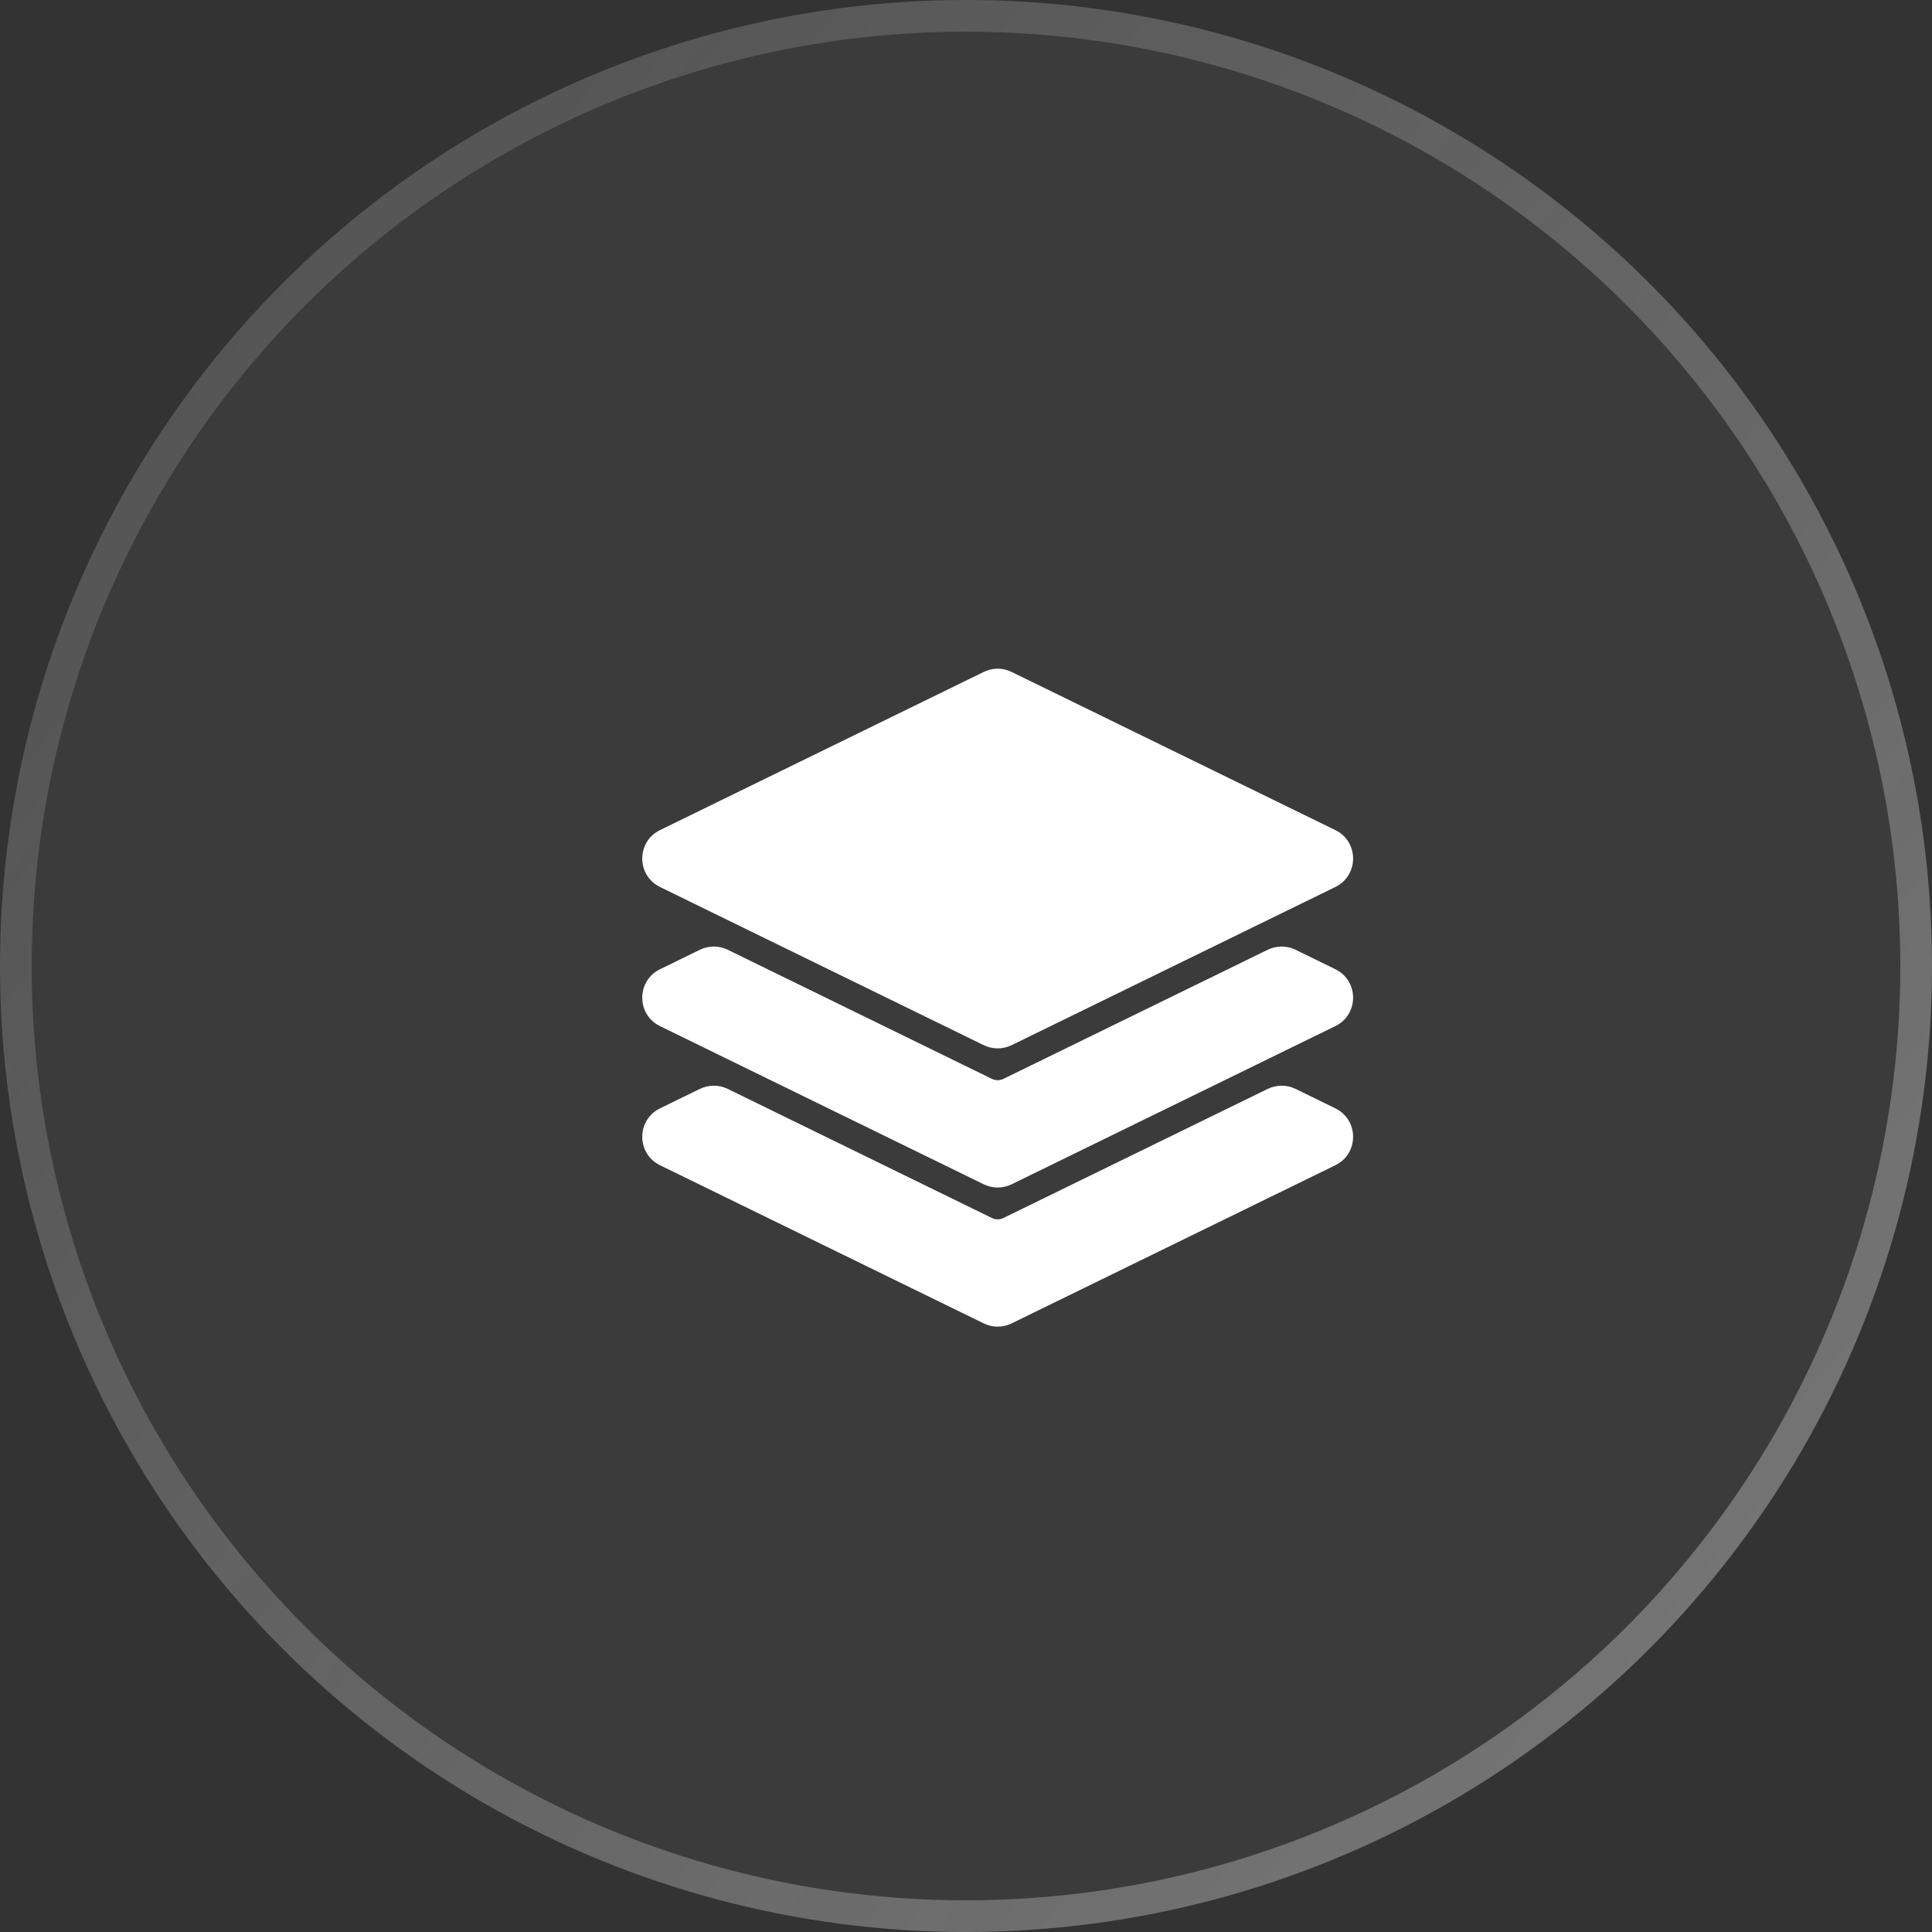
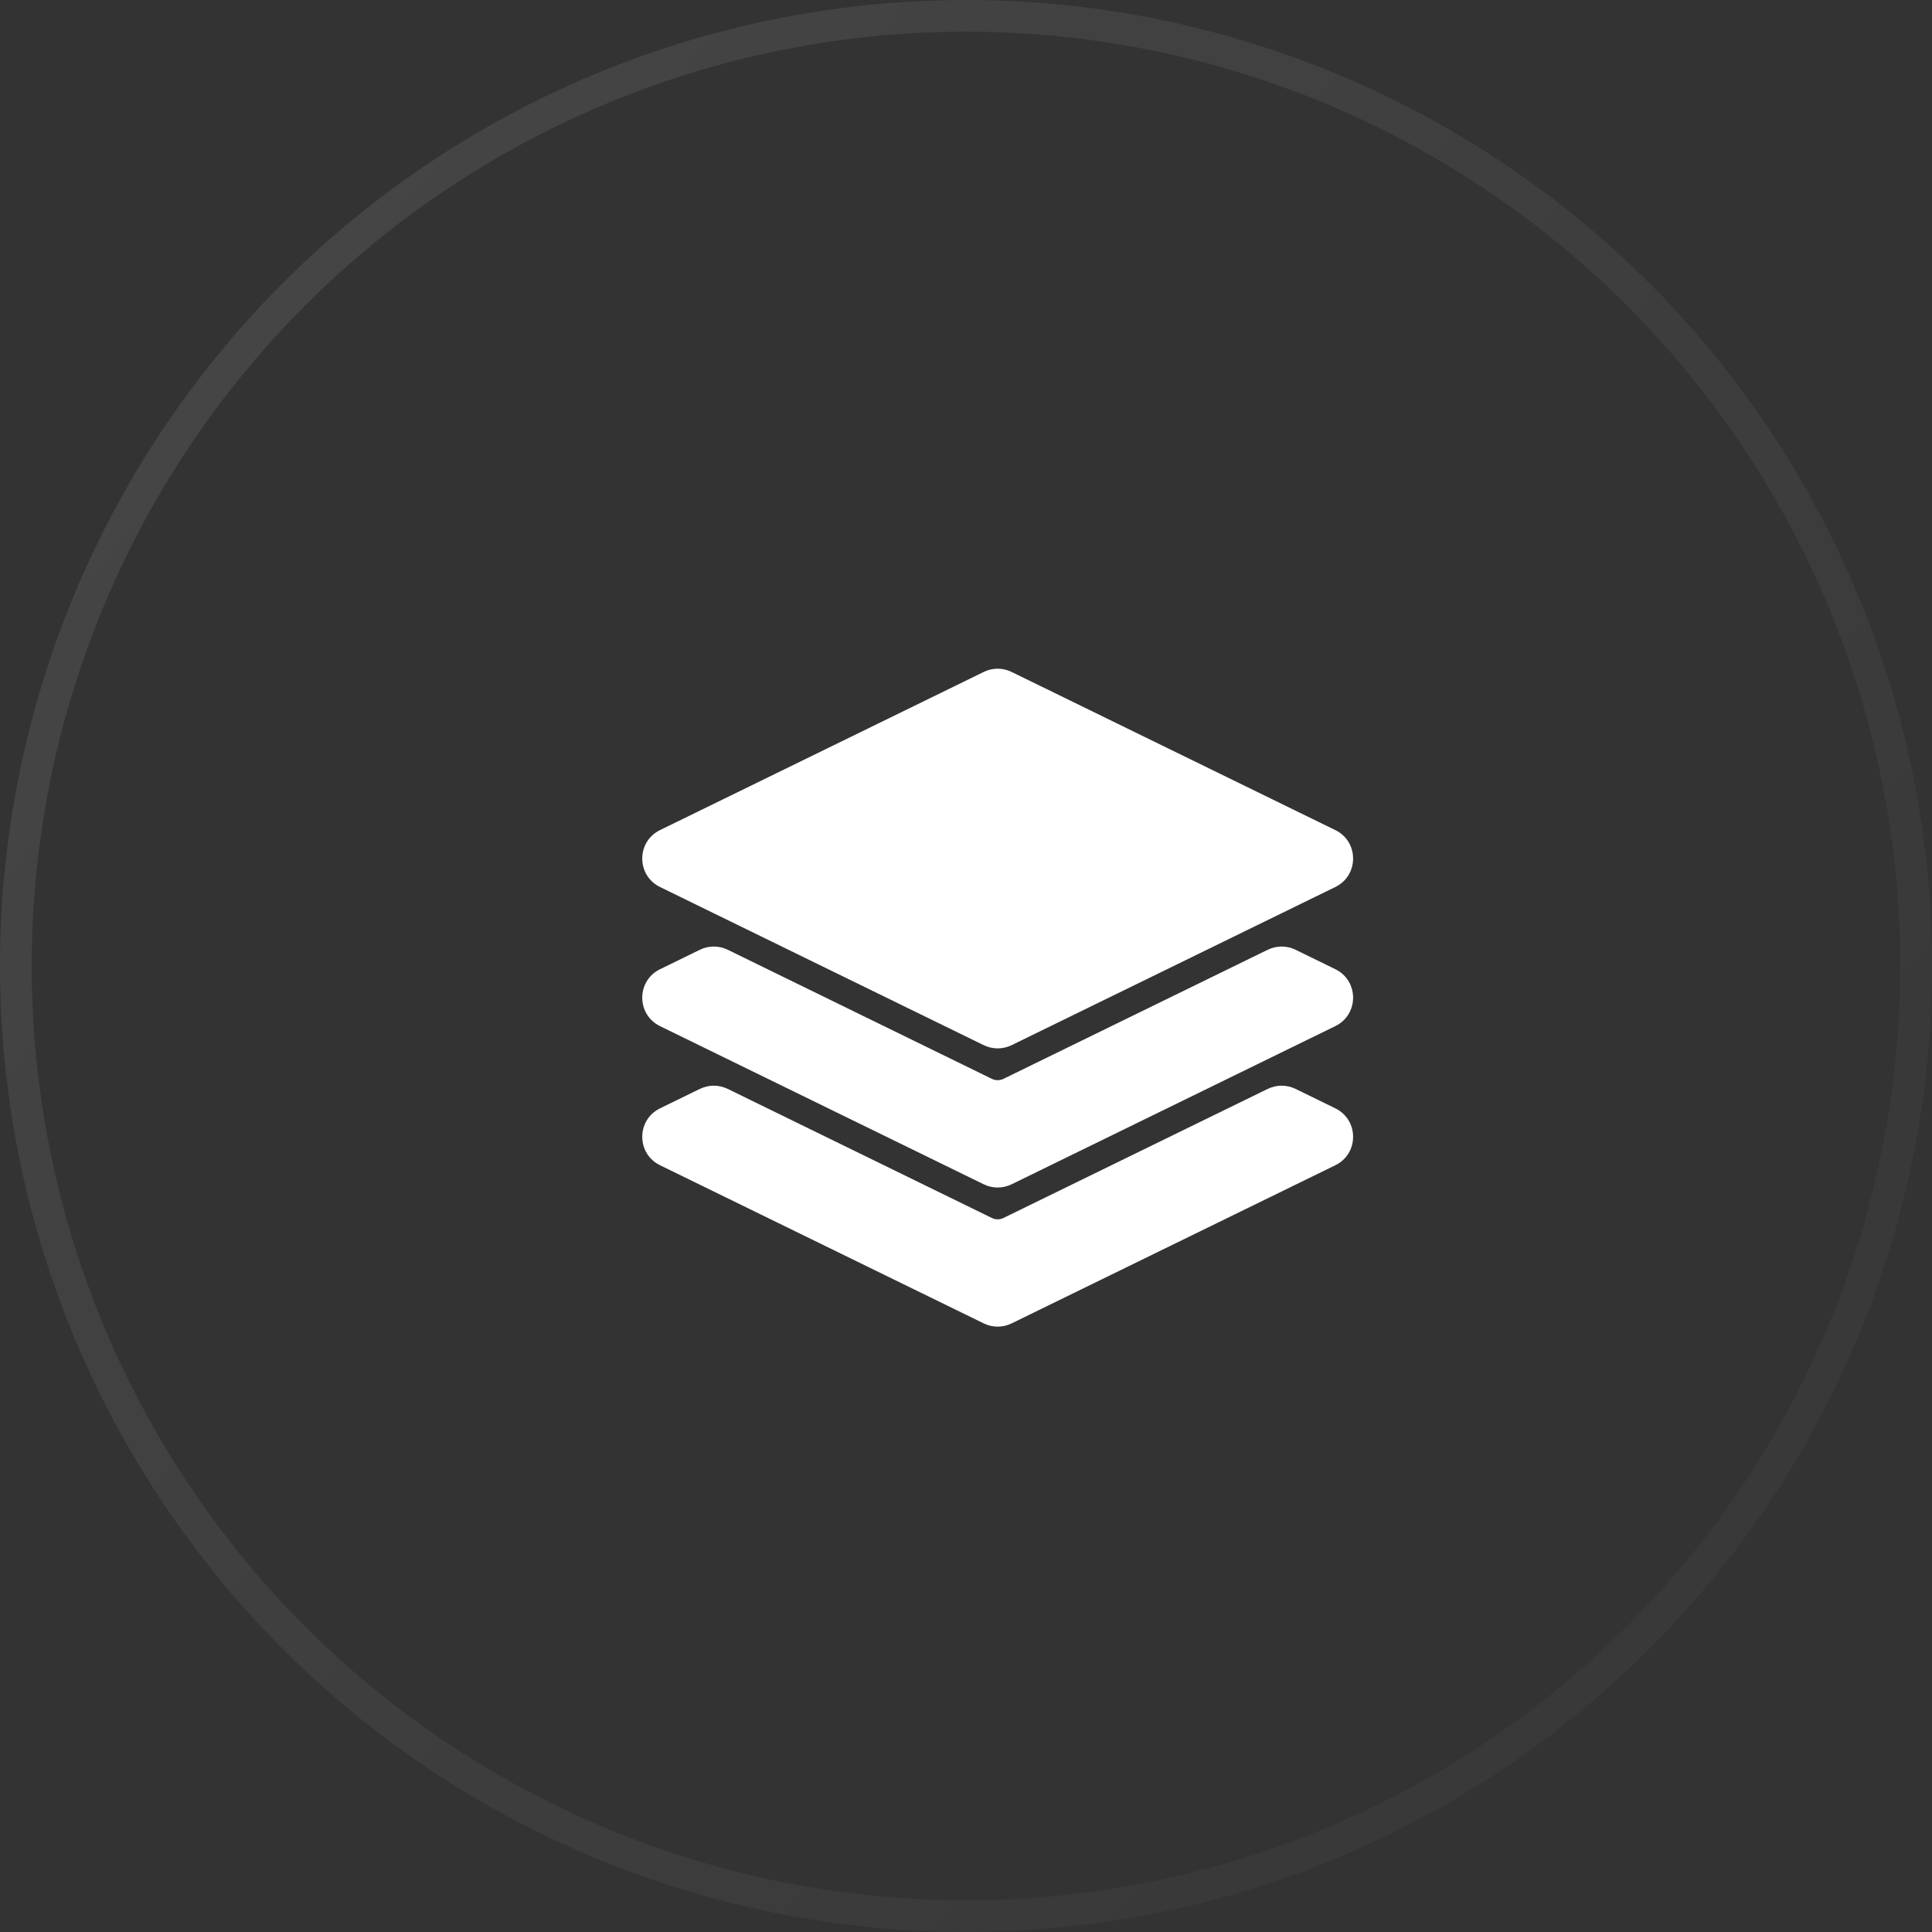
<svg xmlns="http://www.w3.org/2000/svg" width="61" height="61" viewBox="0 0 61 61" fill="none">
  <rect x="0" y="0" width="61" height="61" fill="#333333" stroke="none" />
  <g data-figma-bg-blur-radius="15">
-     <circle cx="30.5" cy="30.5" r="30.5" fill="#D4D4D4" fill-opacity="0.05" />
-     <circle cx="30.5" cy="30.5" r="30" stroke="url(#paint0_linear_1433_693)" stroke-opacity="0.35" />
    <circle cx="30.5" cy="30.5" r="30" stroke="url(#paint1_linear_1433_693)" stroke-opacity="0.1" />
  </g>
-   <path fill-rule="evenodd" clip-rule="evenodd" d="M22.098 34.38C22.375 34.245 22.699 34.245 22.976 34.38L31.317 38.456C31.374 38.484 31.437 38.499 31.499 38.499C31.562 38.499 31.625 38.484 31.682 38.456L40.027 34.38C40.304 34.245 40.628 34.245 40.905 34.38L42.161 34.994C42.909 35.36 42.909 36.426 42.161 36.791L31.939 41.785C31.662 41.921 31.338 41.921 31.061 41.785L20.84 36.791C20.091 36.426 20.091 35.36 20.84 34.994L22.098 34.38ZM22.976 29.987C22.699 29.852 22.375 29.852 22.098 29.987L20.84 30.602C20.091 30.967 20.091 32.033 20.84 32.399L31.061 37.393C31.338 37.528 31.662 37.528 31.939 37.393L42.161 32.398C42.909 32.033 42.909 30.967 42.161 30.601L40.905 29.987C40.628 29.852 40.304 29.852 40.027 29.987L31.683 34.063C31.625 34.091 31.562 34.105 31.5 34.105C31.437 34.105 31.374 34.091 31.317 34.063L22.976 29.987ZM31.061 21.215C31.338 21.079 31.662 21.079 31.939 21.215L42.161 26.209C42.909 26.574 42.909 27.64 42.161 28.006L31.939 33C31.662 33.135 31.338 33.135 31.061 33L20.839 28.006C20.091 27.64 20.091 26.574 20.839 26.209L31.061 21.215Z" fill="white" />
+   <path fill-rule="evenodd" clip-rule="evenodd" d="M22.098 34.38C22.375 34.245 22.699 34.245 22.976 34.38L31.317 38.456C31.374 38.484 31.437 38.499 31.499 38.499C31.562 38.499 31.625 38.484 31.682 38.456L40.027 34.38C40.304 34.245 40.628 34.245 40.905 34.38L42.161 34.994C42.909 35.36 42.909 36.426 42.161 36.791L31.939 41.785C31.662 41.921 31.338 41.921 31.061 41.785L20.84 36.791C20.091 36.426 20.091 35.36 20.84 34.994L22.098 34.38ZM22.976 29.987C22.699 29.852 22.375 29.852 22.098 29.987L20.84 30.602C20.091 30.967 20.091 32.033 20.84 32.399L31.061 37.393C31.338 37.528 31.662 37.528 31.939 37.393L42.161 32.398C42.909 32.033 42.909 30.967 42.161 30.601L40.905 29.987C40.628 29.852 40.304 29.852 40.027 29.987L31.683 34.063C31.625 34.091 31.562 34.105 31.5 34.105C31.437 34.105 31.374 34.091 31.317 34.063L22.976 29.987ZM31.061 21.215C31.338 21.079 31.662 21.079 31.939 21.215L42.161 26.209C42.909 26.574 42.909 27.64 42.161 28.006L31.939 33C31.662 33.135 31.338 33.135 31.061 33L20.839 28.006C20.091 27.64 20.091 26.574 20.839 26.209L31.061 21.215" fill="white" />
  <defs>
    <clipPath id="bgblur_0_1433_693_clip_path" transform="translate(15 15)">
      <circle cx="30.5" cy="30.5" r="30.5" />
    </clipPath>
    <linearGradient id="paint0_linear_1433_693" x1="-2.614" y1="5.25446e-07" x2="75.309" y2="65.291" gradientUnits="userSpaceOnUse">
      <stop stop-color="white" stop-opacity="0" />
      <stop offset="0.962" stop-color="white" />
    </linearGradient>
    <linearGradient id="paint1_linear_1433_693" x1="-2.614" y1="5.25446e-07" x2="75.309" y2="65.291" gradientUnits="userSpaceOnUse">
      <stop stop-color="white" />
      <stop offset="1" stop-color="white" stop-opacity="0" />
    </linearGradient>
  </defs>
</svg>